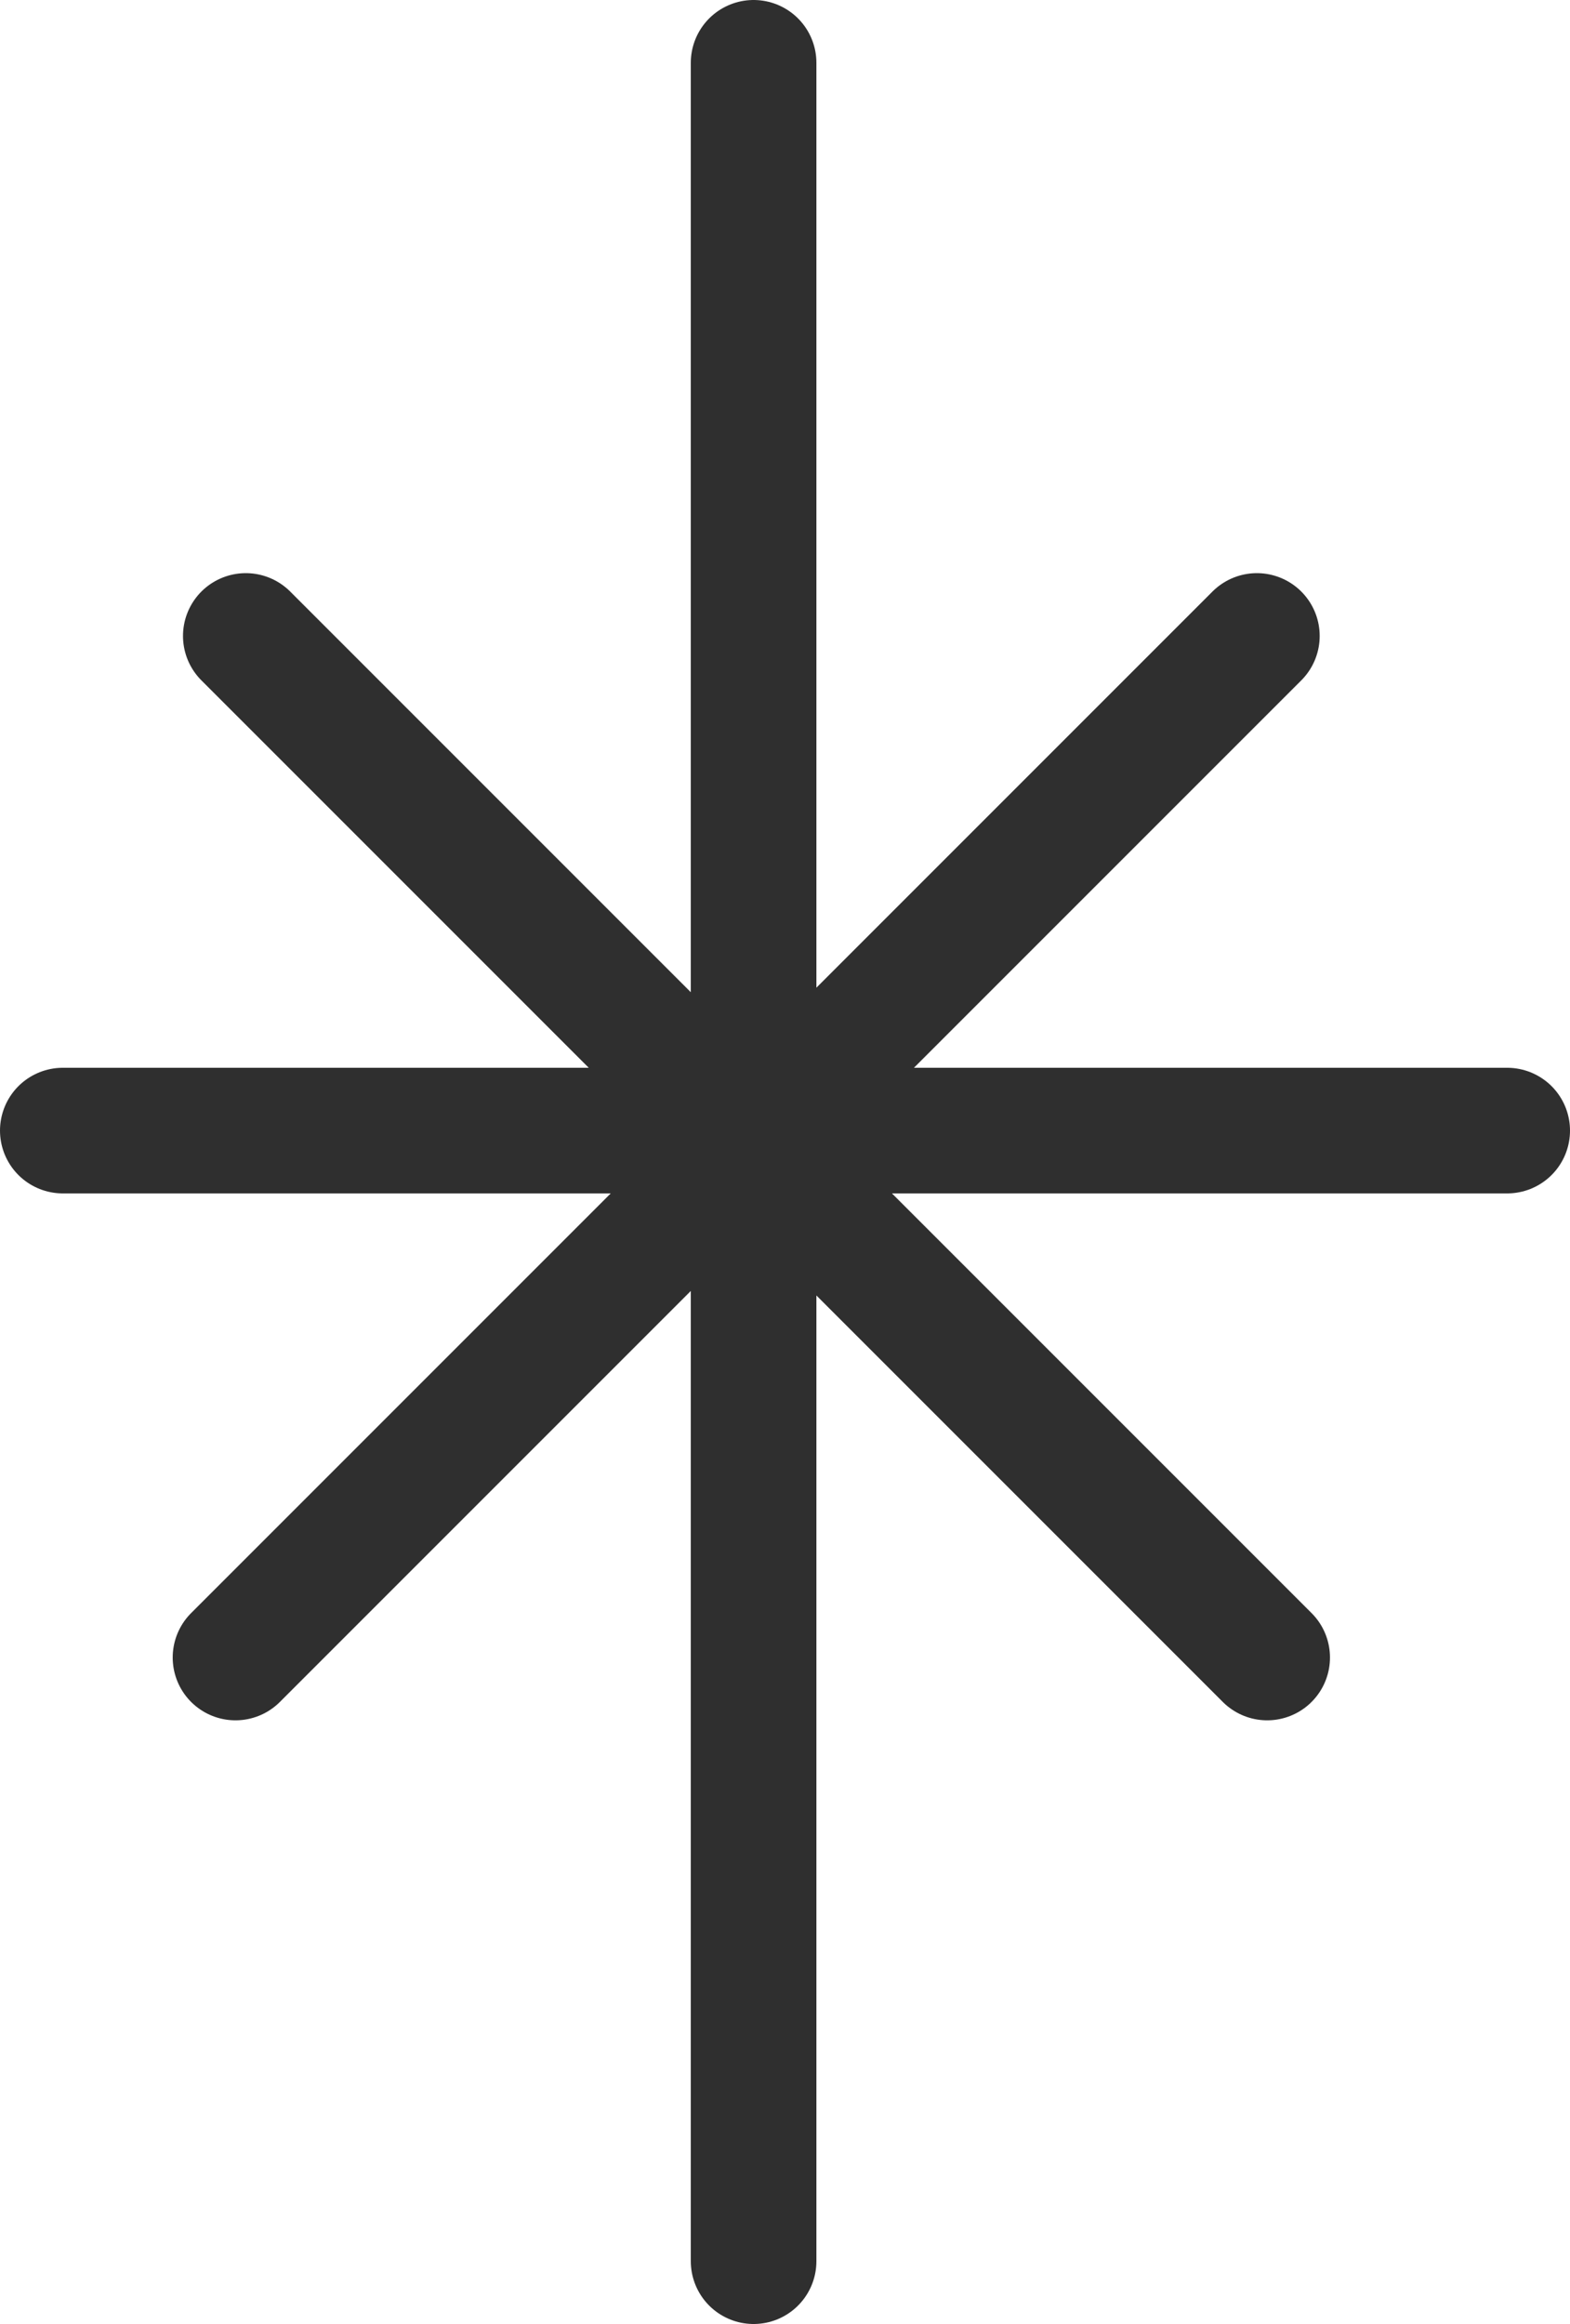
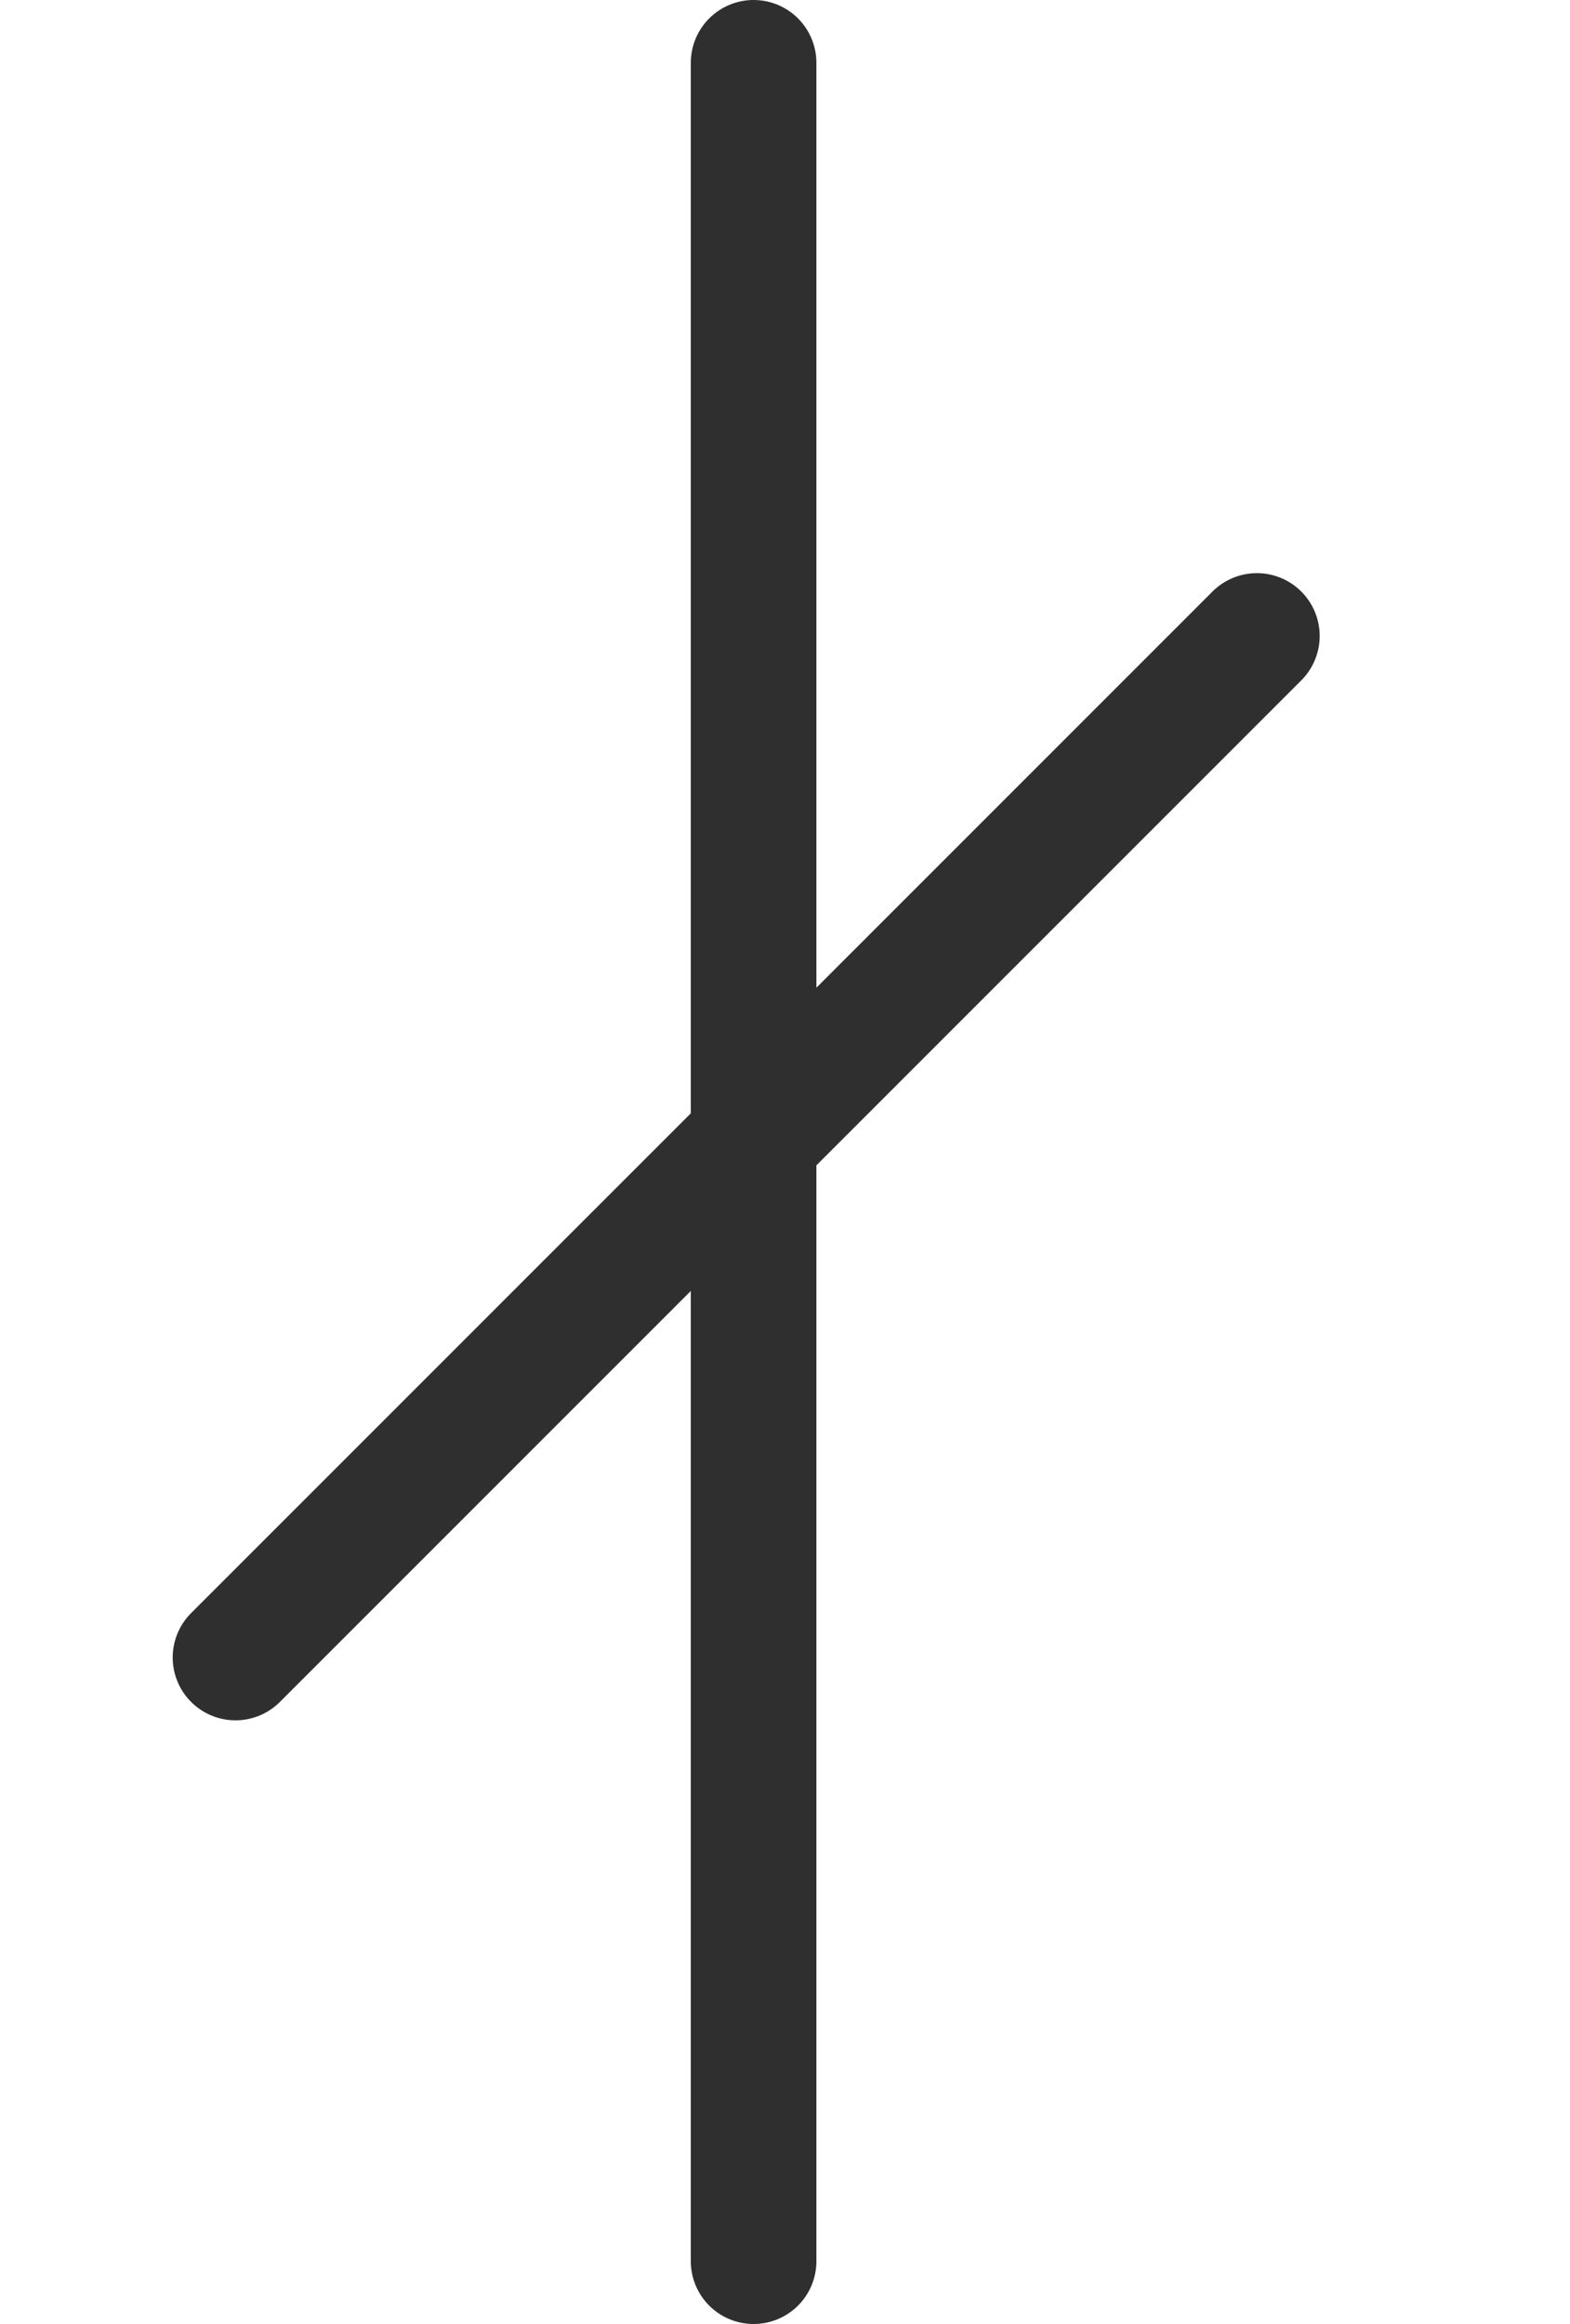
<svg xmlns="http://www.w3.org/2000/svg" width="25" height="37" viewBox="0 0 25 37" fill="none">
  <line x1="12" y1="1" x2="12" y2="36" stroke="#2F2F2F" stroke-width="2" stroke-linecap="round" />
-   <line x1="3.914" y1="10.125" x2="20.178" y2="26.389" stroke="#2F2F2F" stroke-width="2" stroke-linecap="round" />
  <line x1="3.75" y1="26.389" x2="20.014" y2="10.125" stroke="#2F2F2F" stroke-width="2" stroke-linecap="round" />
-   <line x1="1" y1="18" x2="24" y2="18" stroke="#2F2F2F" stroke-width="2" stroke-linecap="round" />
</svg>